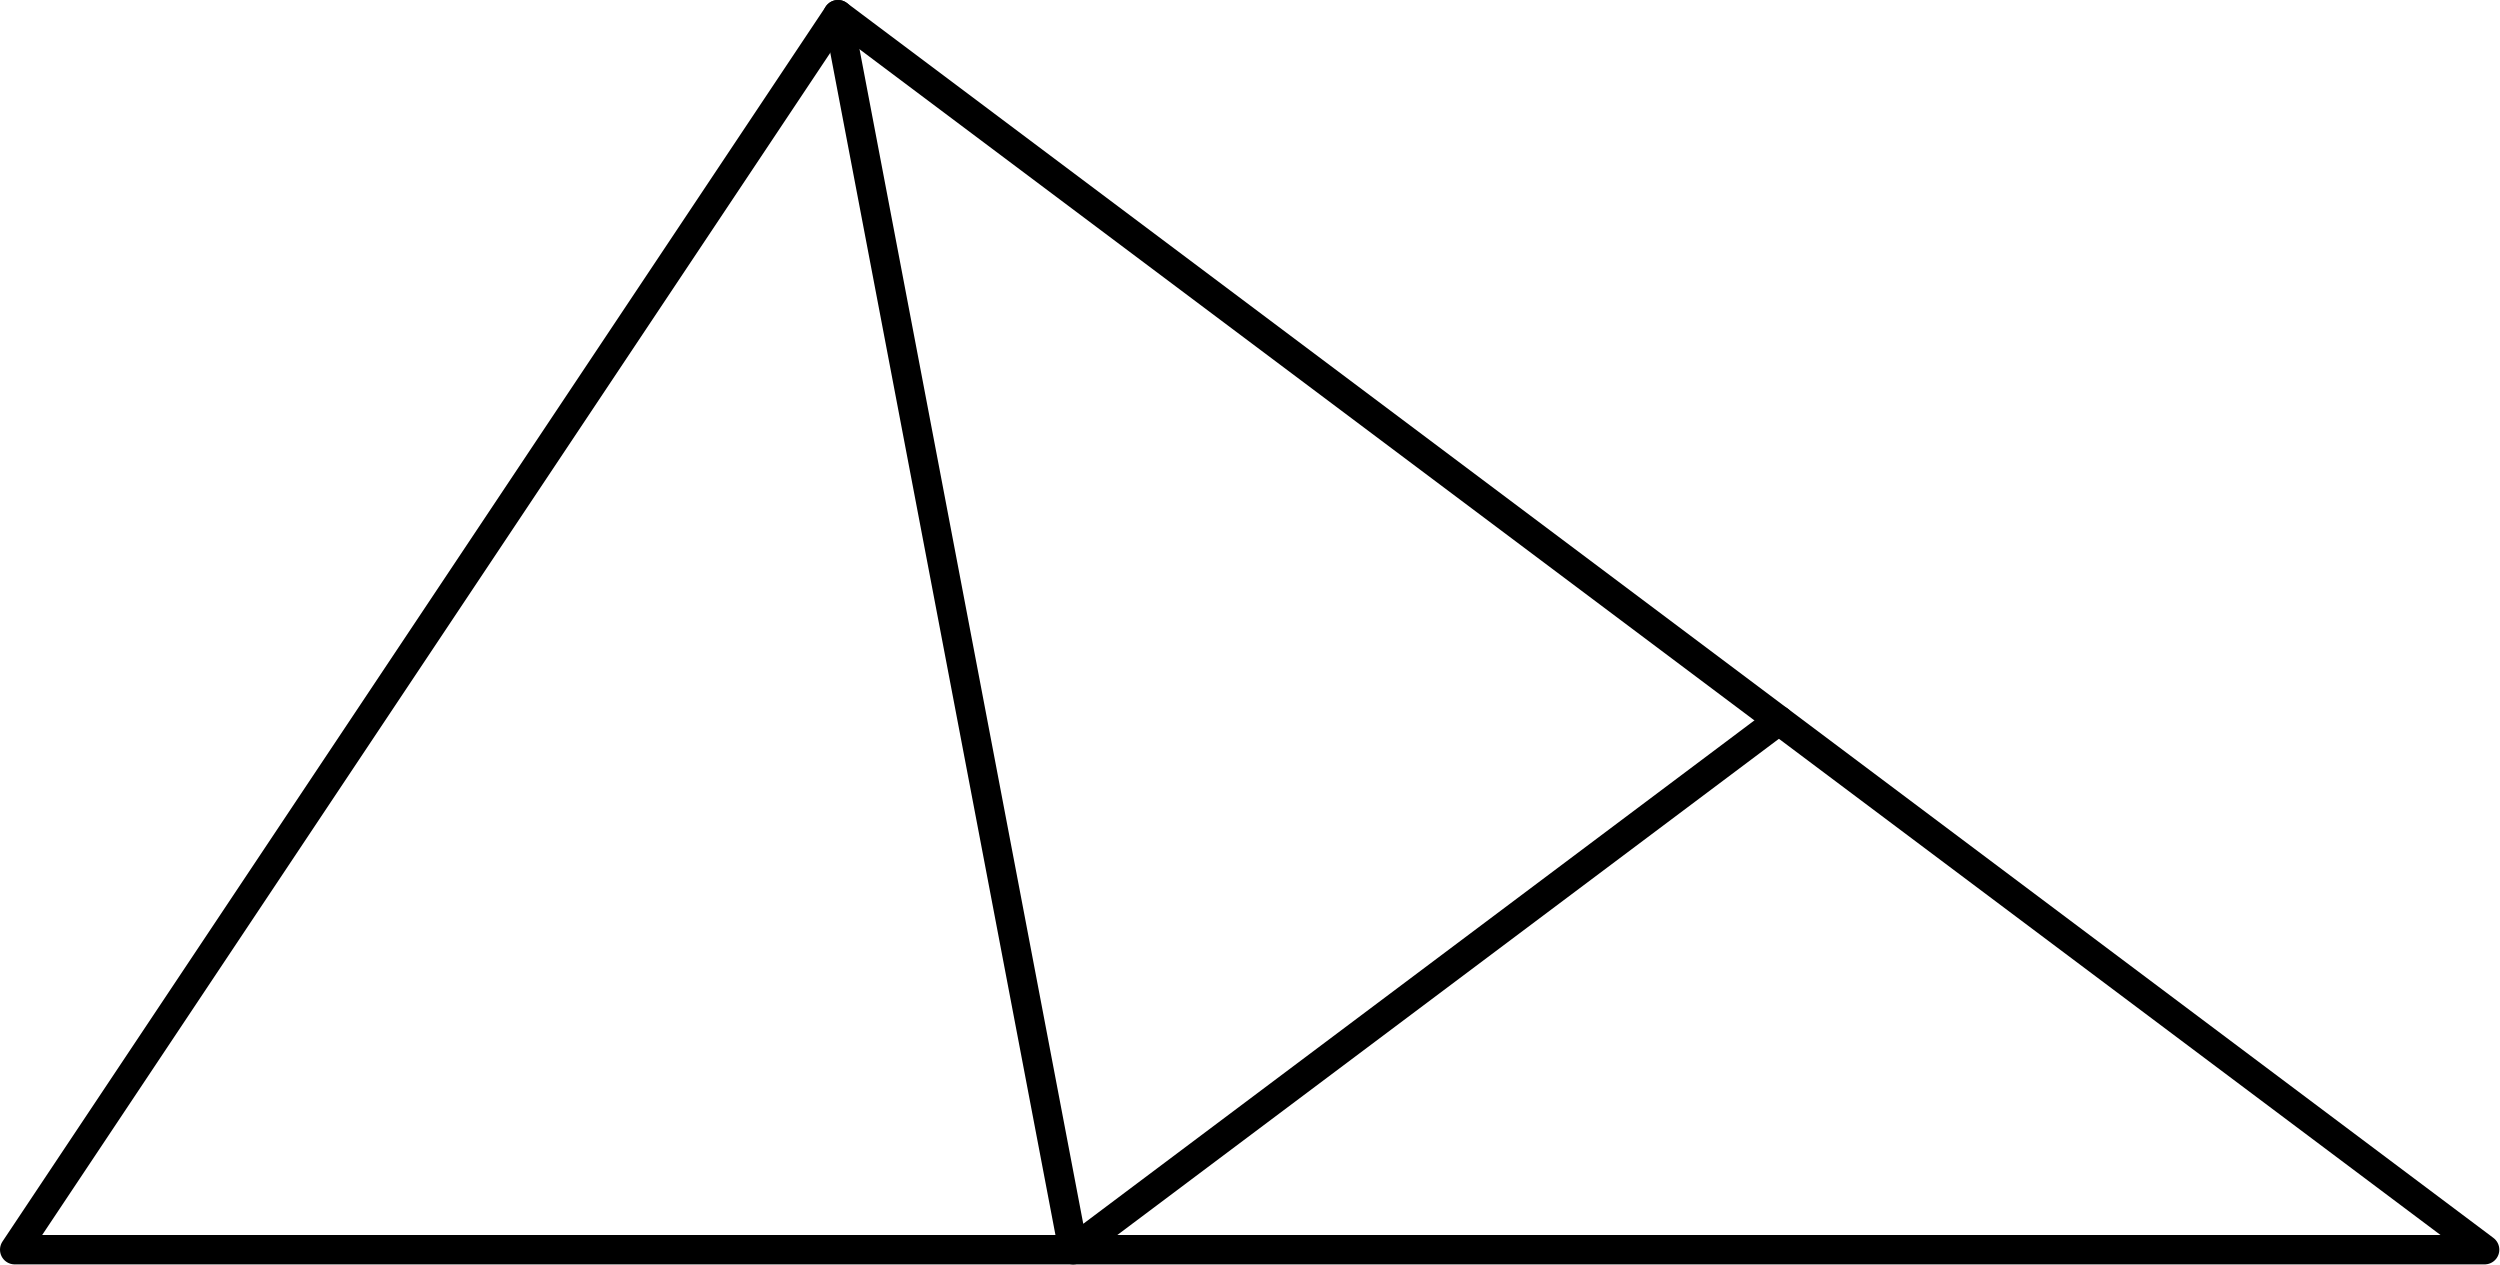
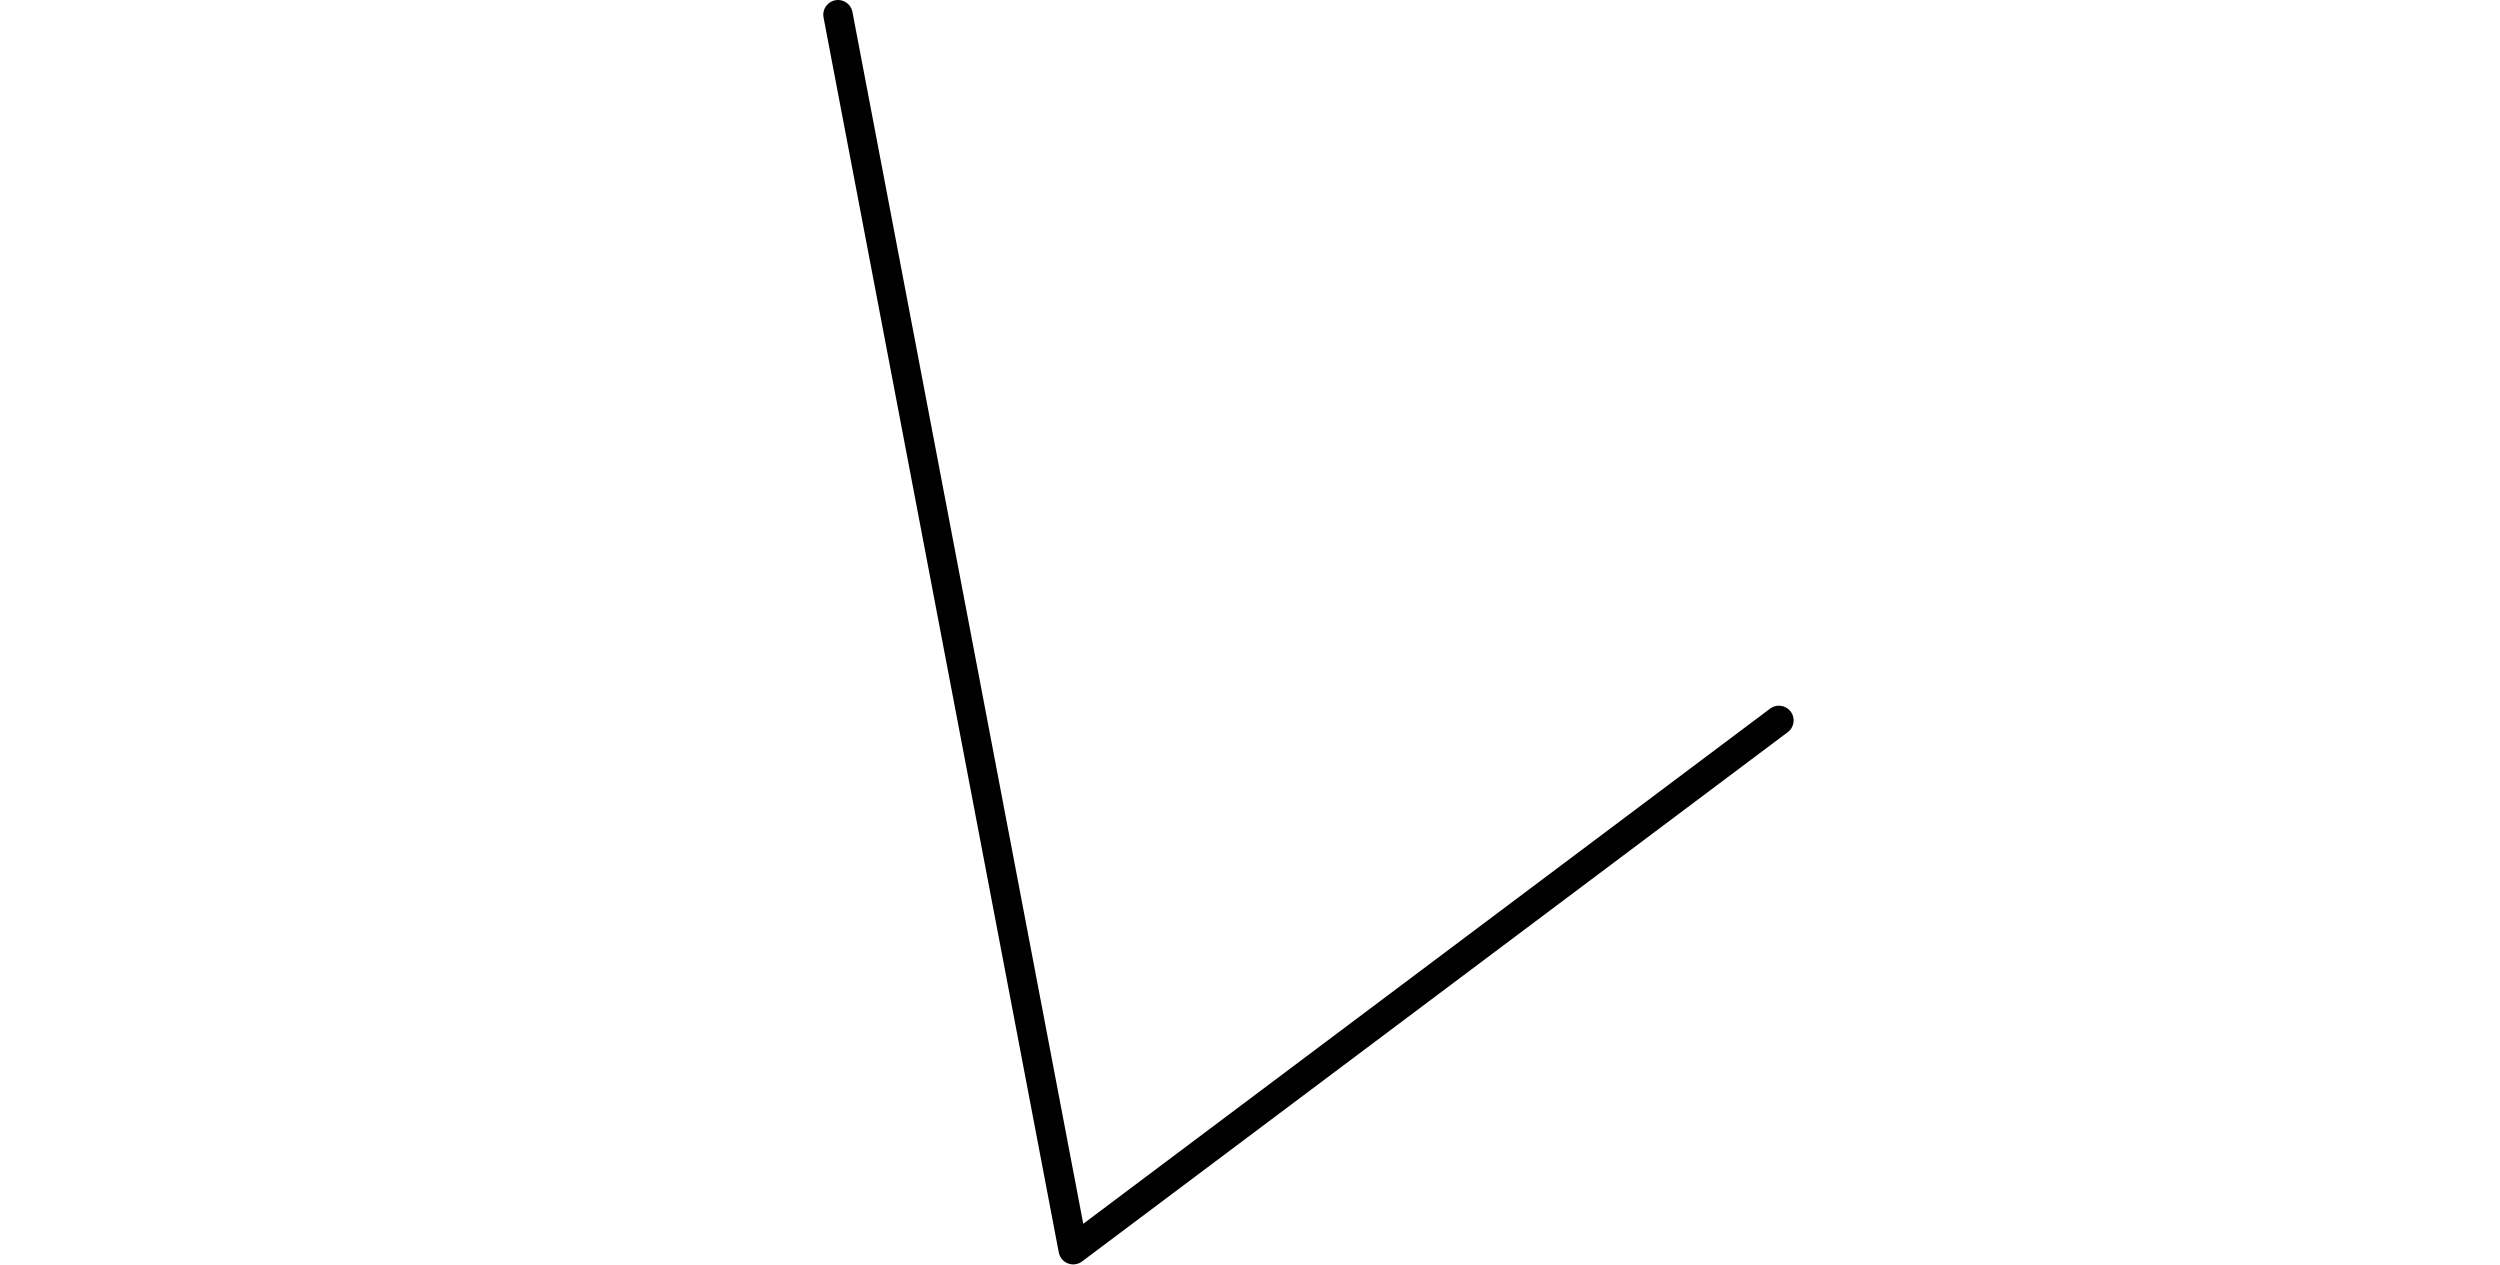
<svg xmlns="http://www.w3.org/2000/svg" version="1.1" width="42.5pt" height="21.5pt" viewBox="56.659 75.108 42.5 21.5">
  <g id="page1">
    <g transform="translate(56.659 75.108)scale(.996)">
-       <path d="M 0.251 21.33L 42.408 21.33L 14.303 0.251L 0.251 21.33Z" fill="none" stroke="#000000" stroke-linecap="round" stroke-linejoin="round" stroke-miterlimit="10.037" stroke-width="0.502" />
-     </g>
+       </g>
    <g transform="translate(56.659 75.108)scale(.996)">
      <path d="M 14.303 0.251L 18.318 21.33L 30.363 12.296" fill="none" stroke="#000000" stroke-linecap="round" stroke-linejoin="round" stroke-miterlimit="10.037" stroke-width="0.502" />
    </g>
  </g>
</svg>